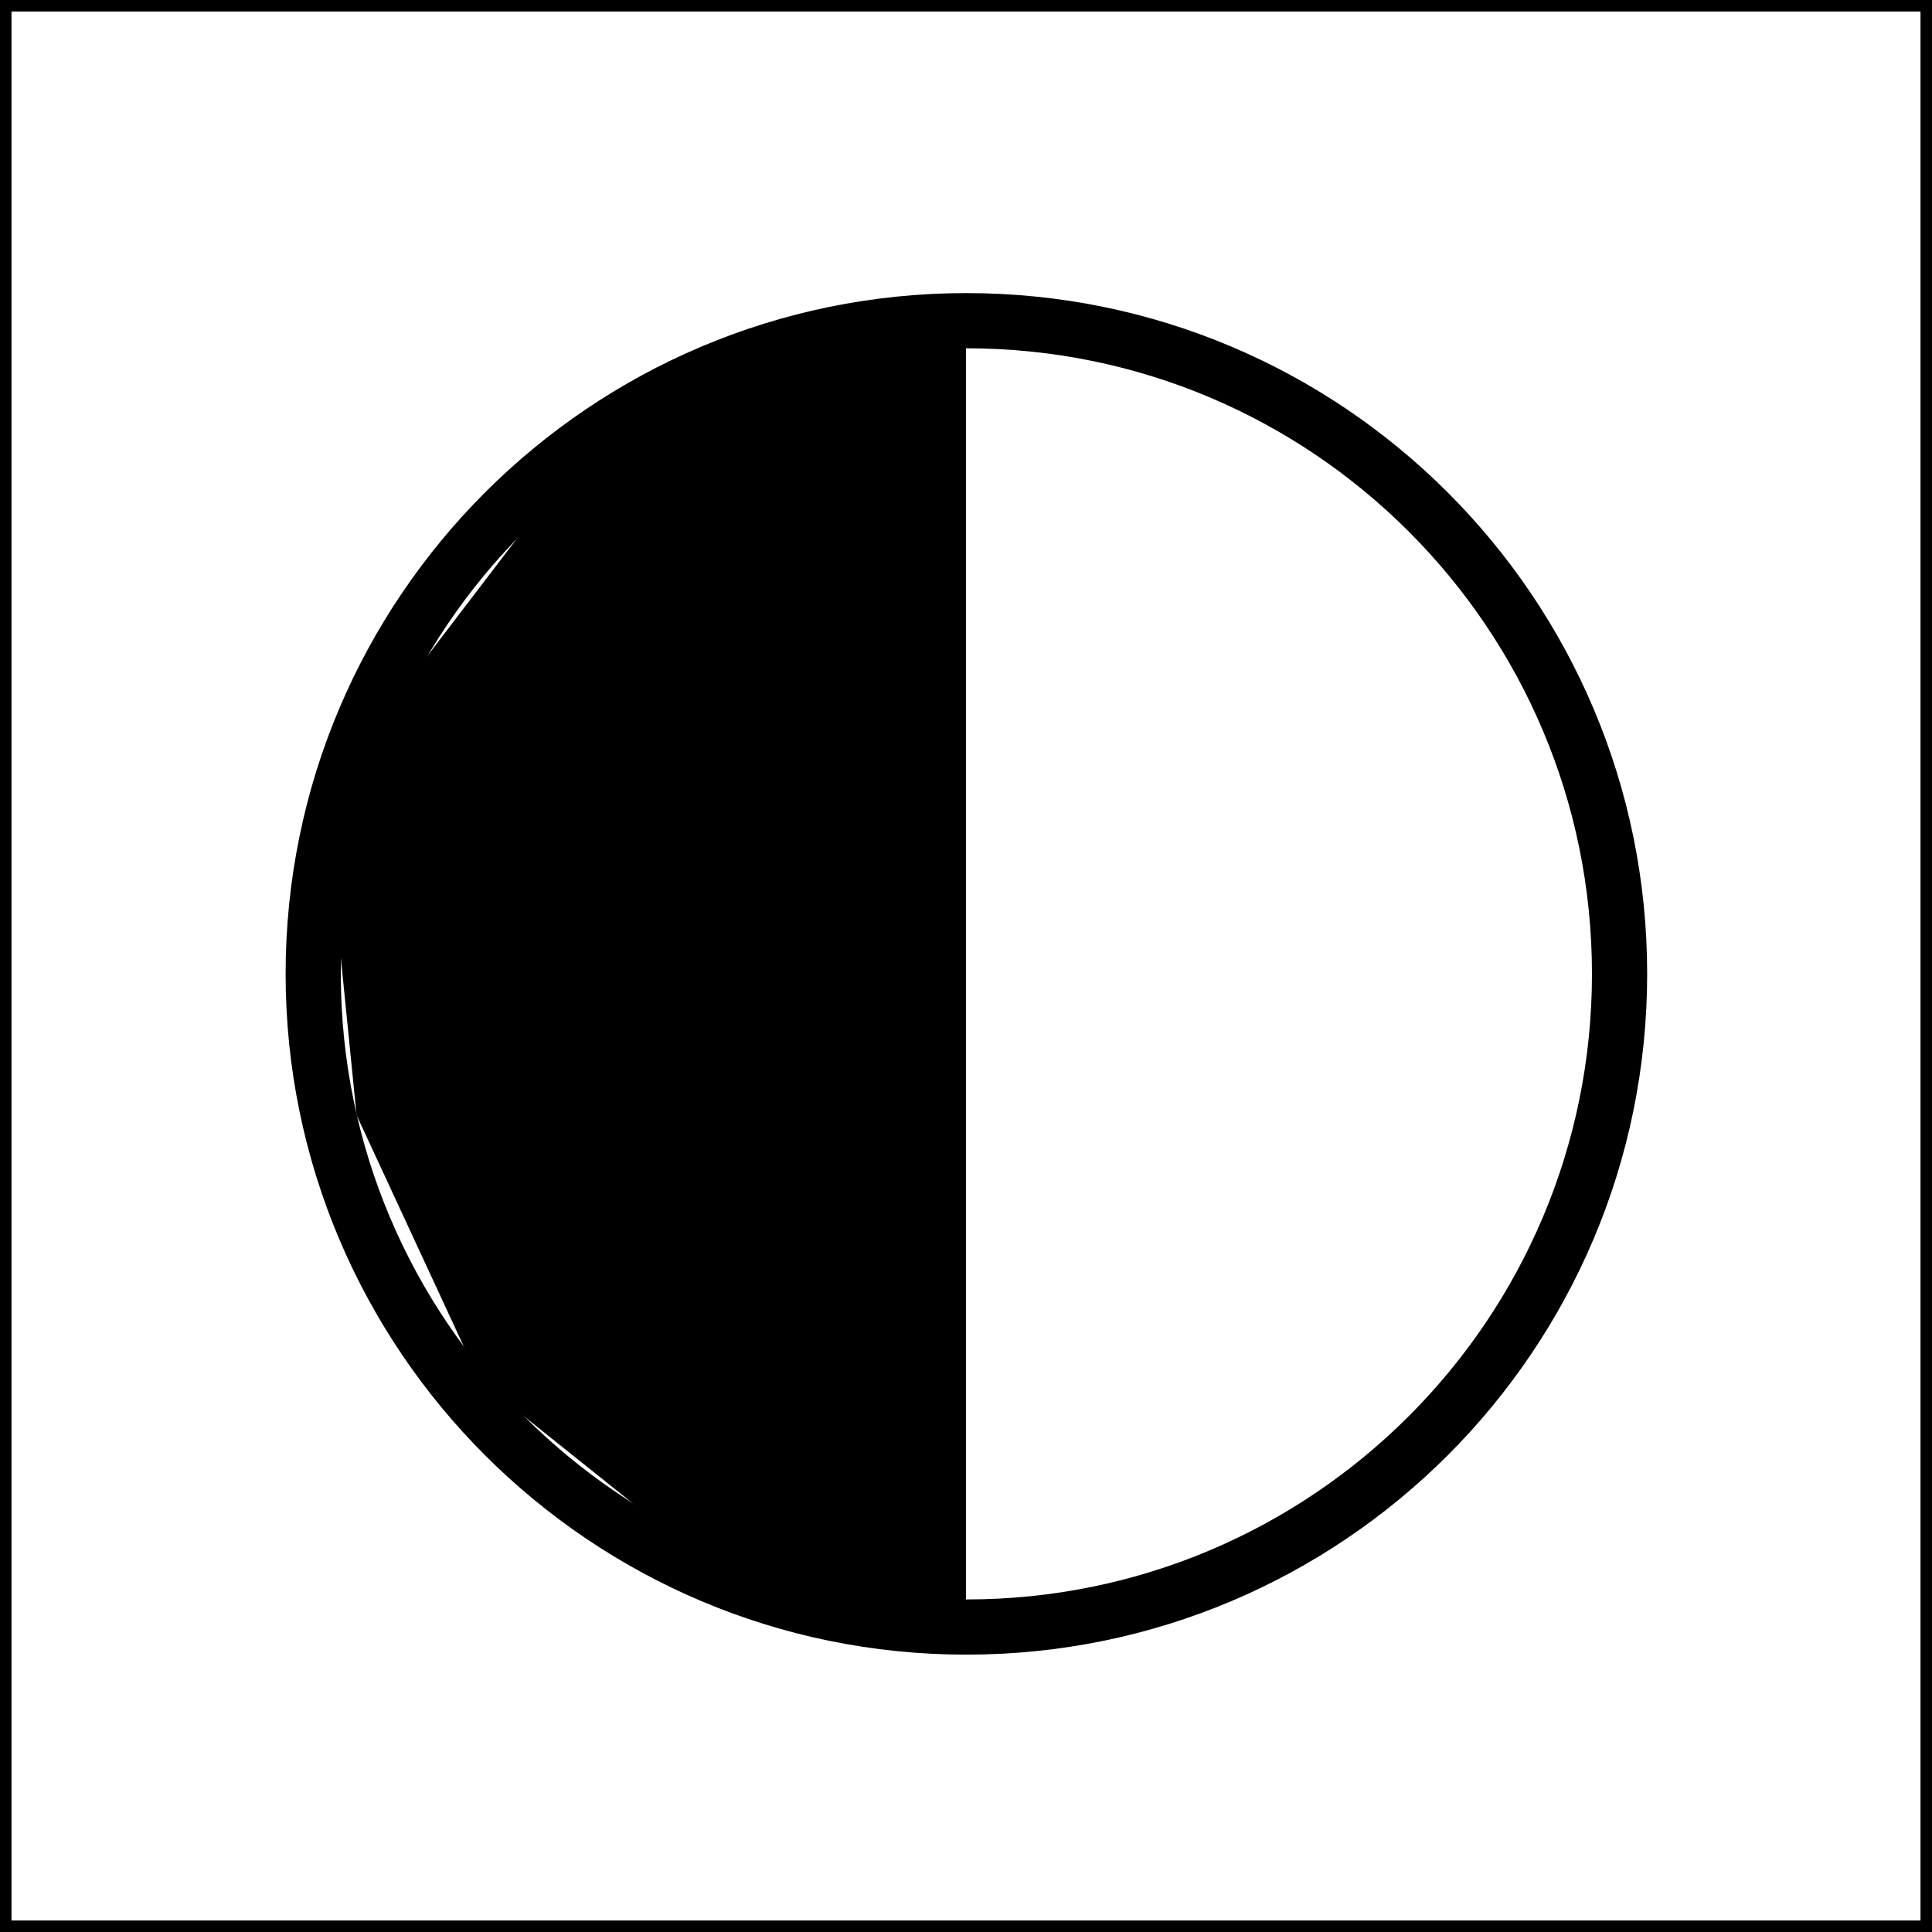
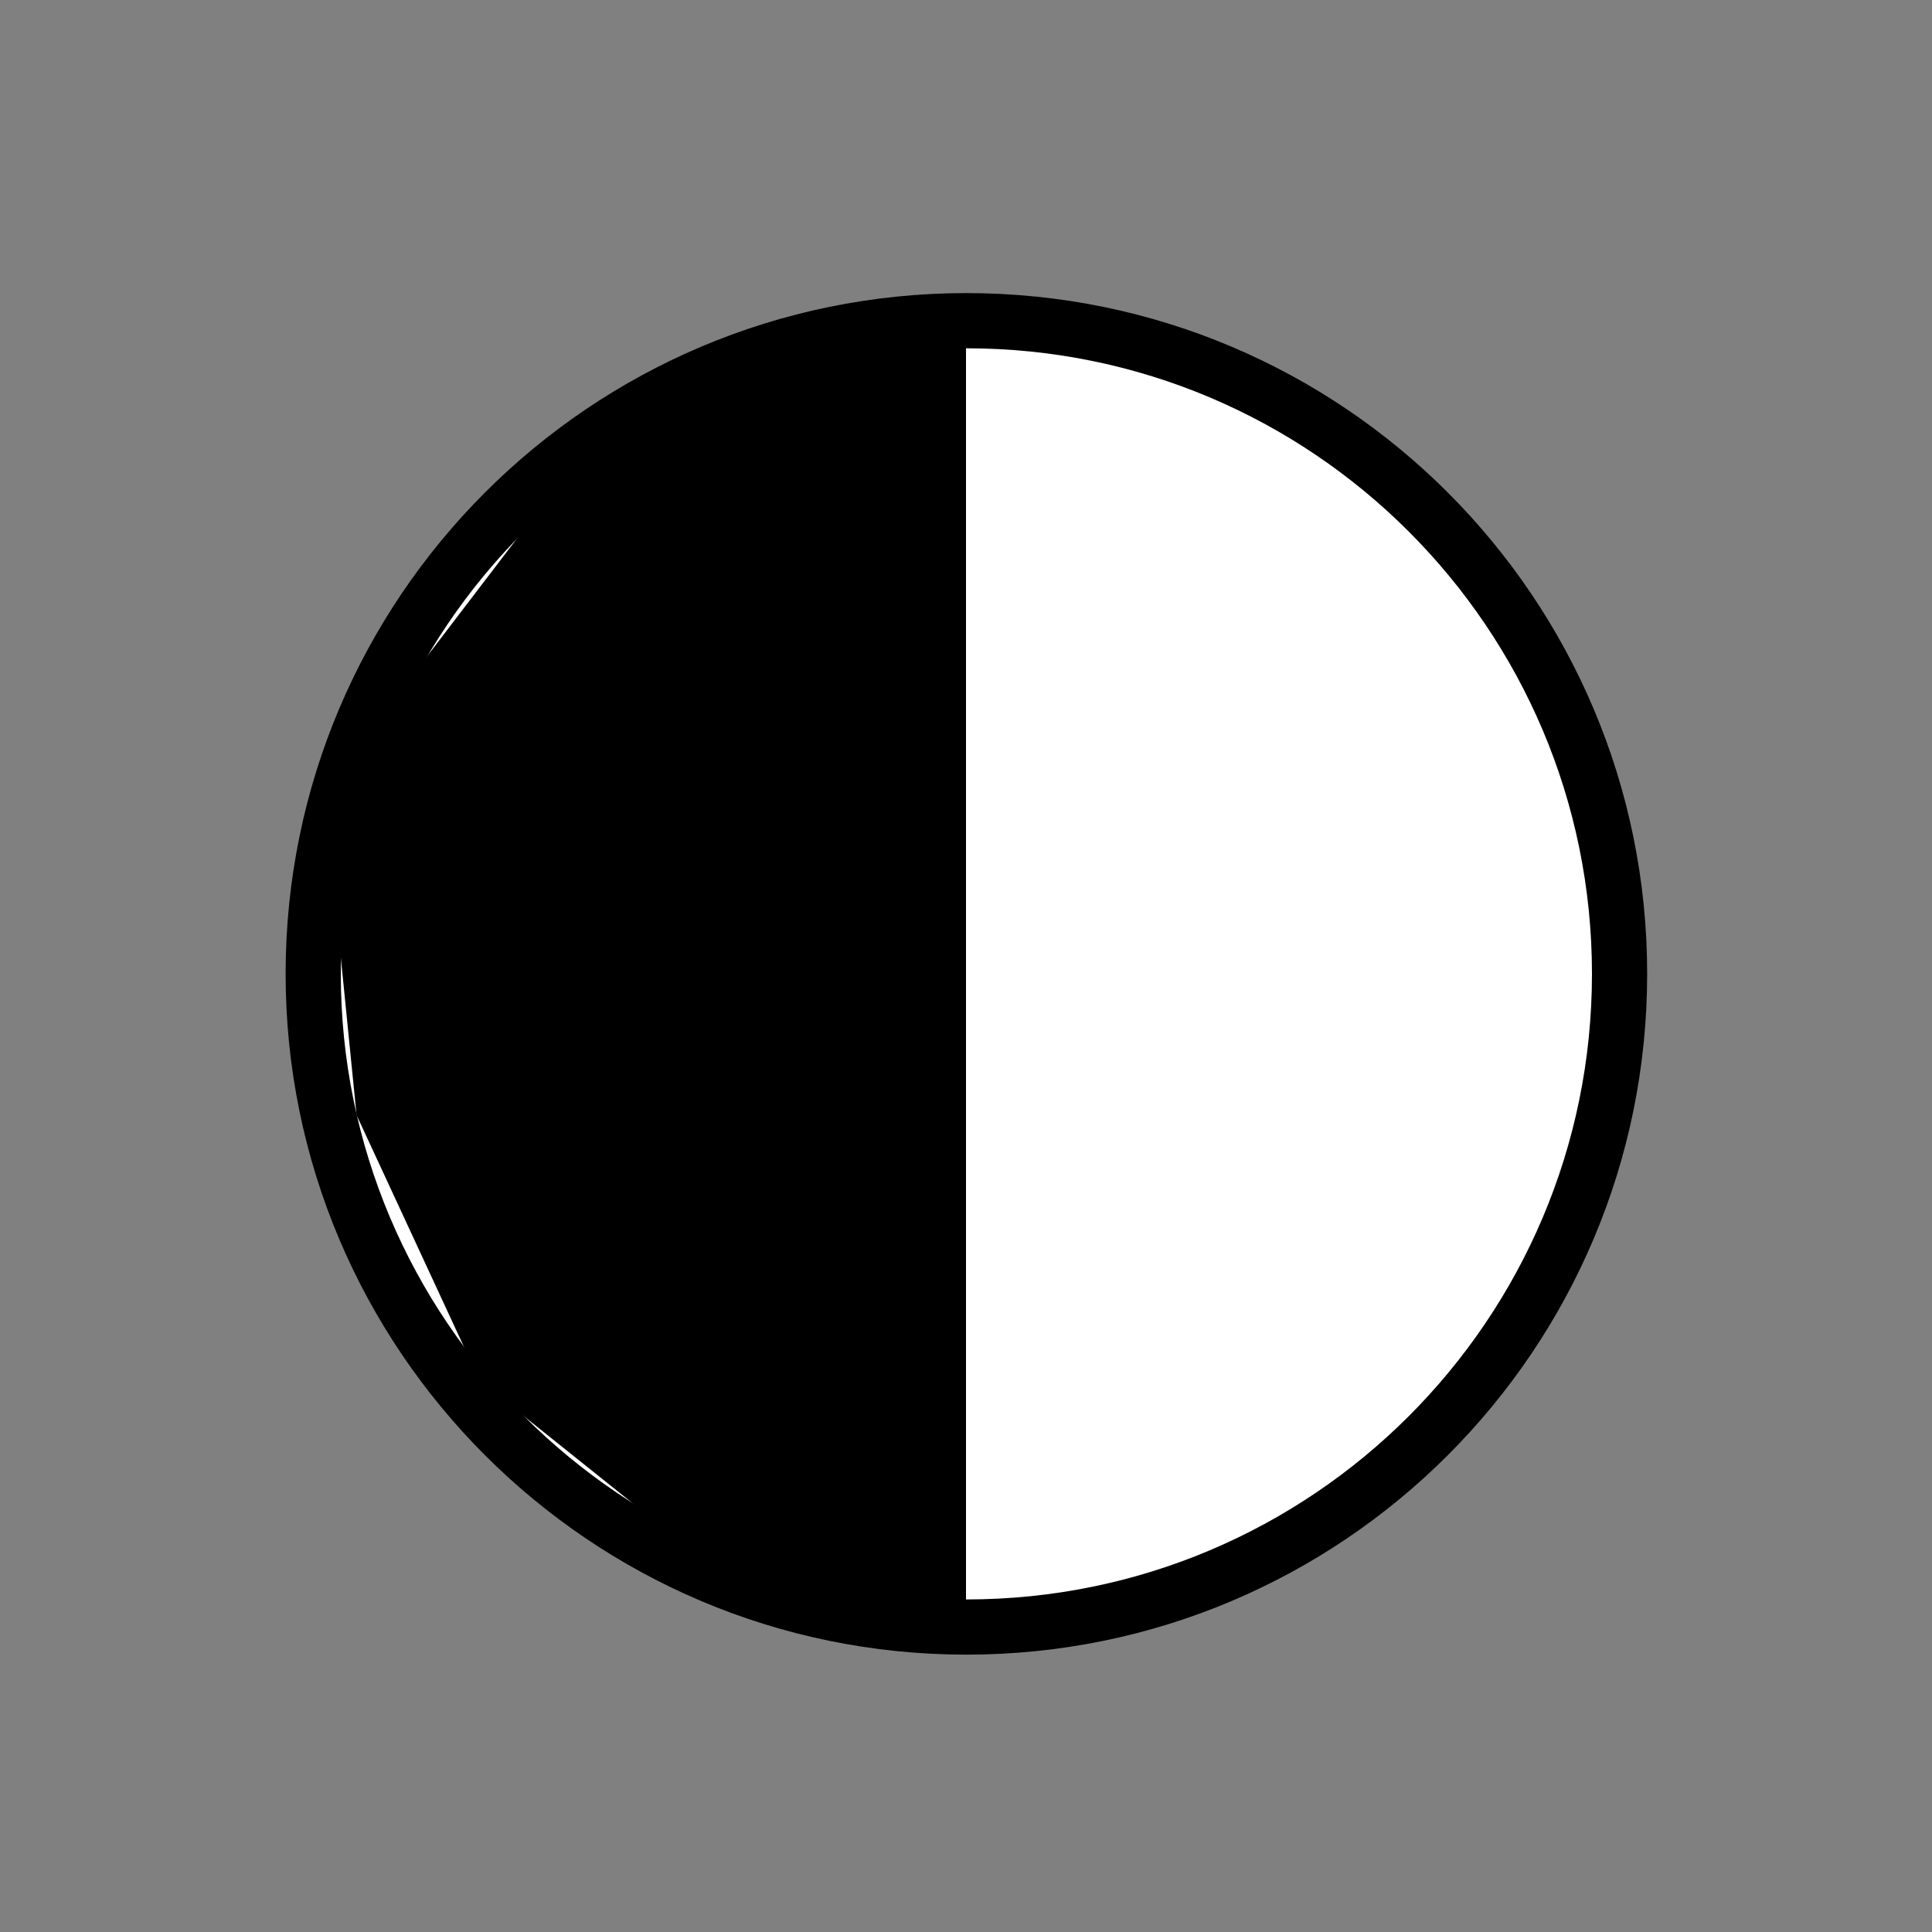
<svg xmlns="http://www.w3.org/2000/svg" version="1.1" id="Ebene_1" x="0px" y="0px" width="84px" height="84px" viewBox="0 0 84 84" enable-background="new 0 0 84 84" xml:space="preserve">
  <rect x="0" y="0" width="84" height="84" fill="#808080" stroke="none" />
  <g>
-     <polygon fill="#FFFFFF" stroke="#000000" stroke-miterlimit="3.864" points="0,0 84,0 84,84 0,84 0,0  " />
    <path fill="#FFFFFF" stroke="#000000" stroke-width="2.4" stroke-miterlimit="3.864" d="M13.618,42.342   c0-15.685,12.715-28.399,28.399-28.399c15.684,0,28.399,12.715,28.399,28.399c0,15.684-12.715,28.399-28.399,28.399   C26.333,70.741,13.618,58.026,13.618,42.342L13.618,42.342z" />
    <polygon points="42,13.249 42,71.033 32.134,69.06 20.859,60.04 15.503,48.483 14.376,37.208 17.758,29.597 25.933,18.886    38.336,14.376 42,13.249  " />
  </g>
</svg>